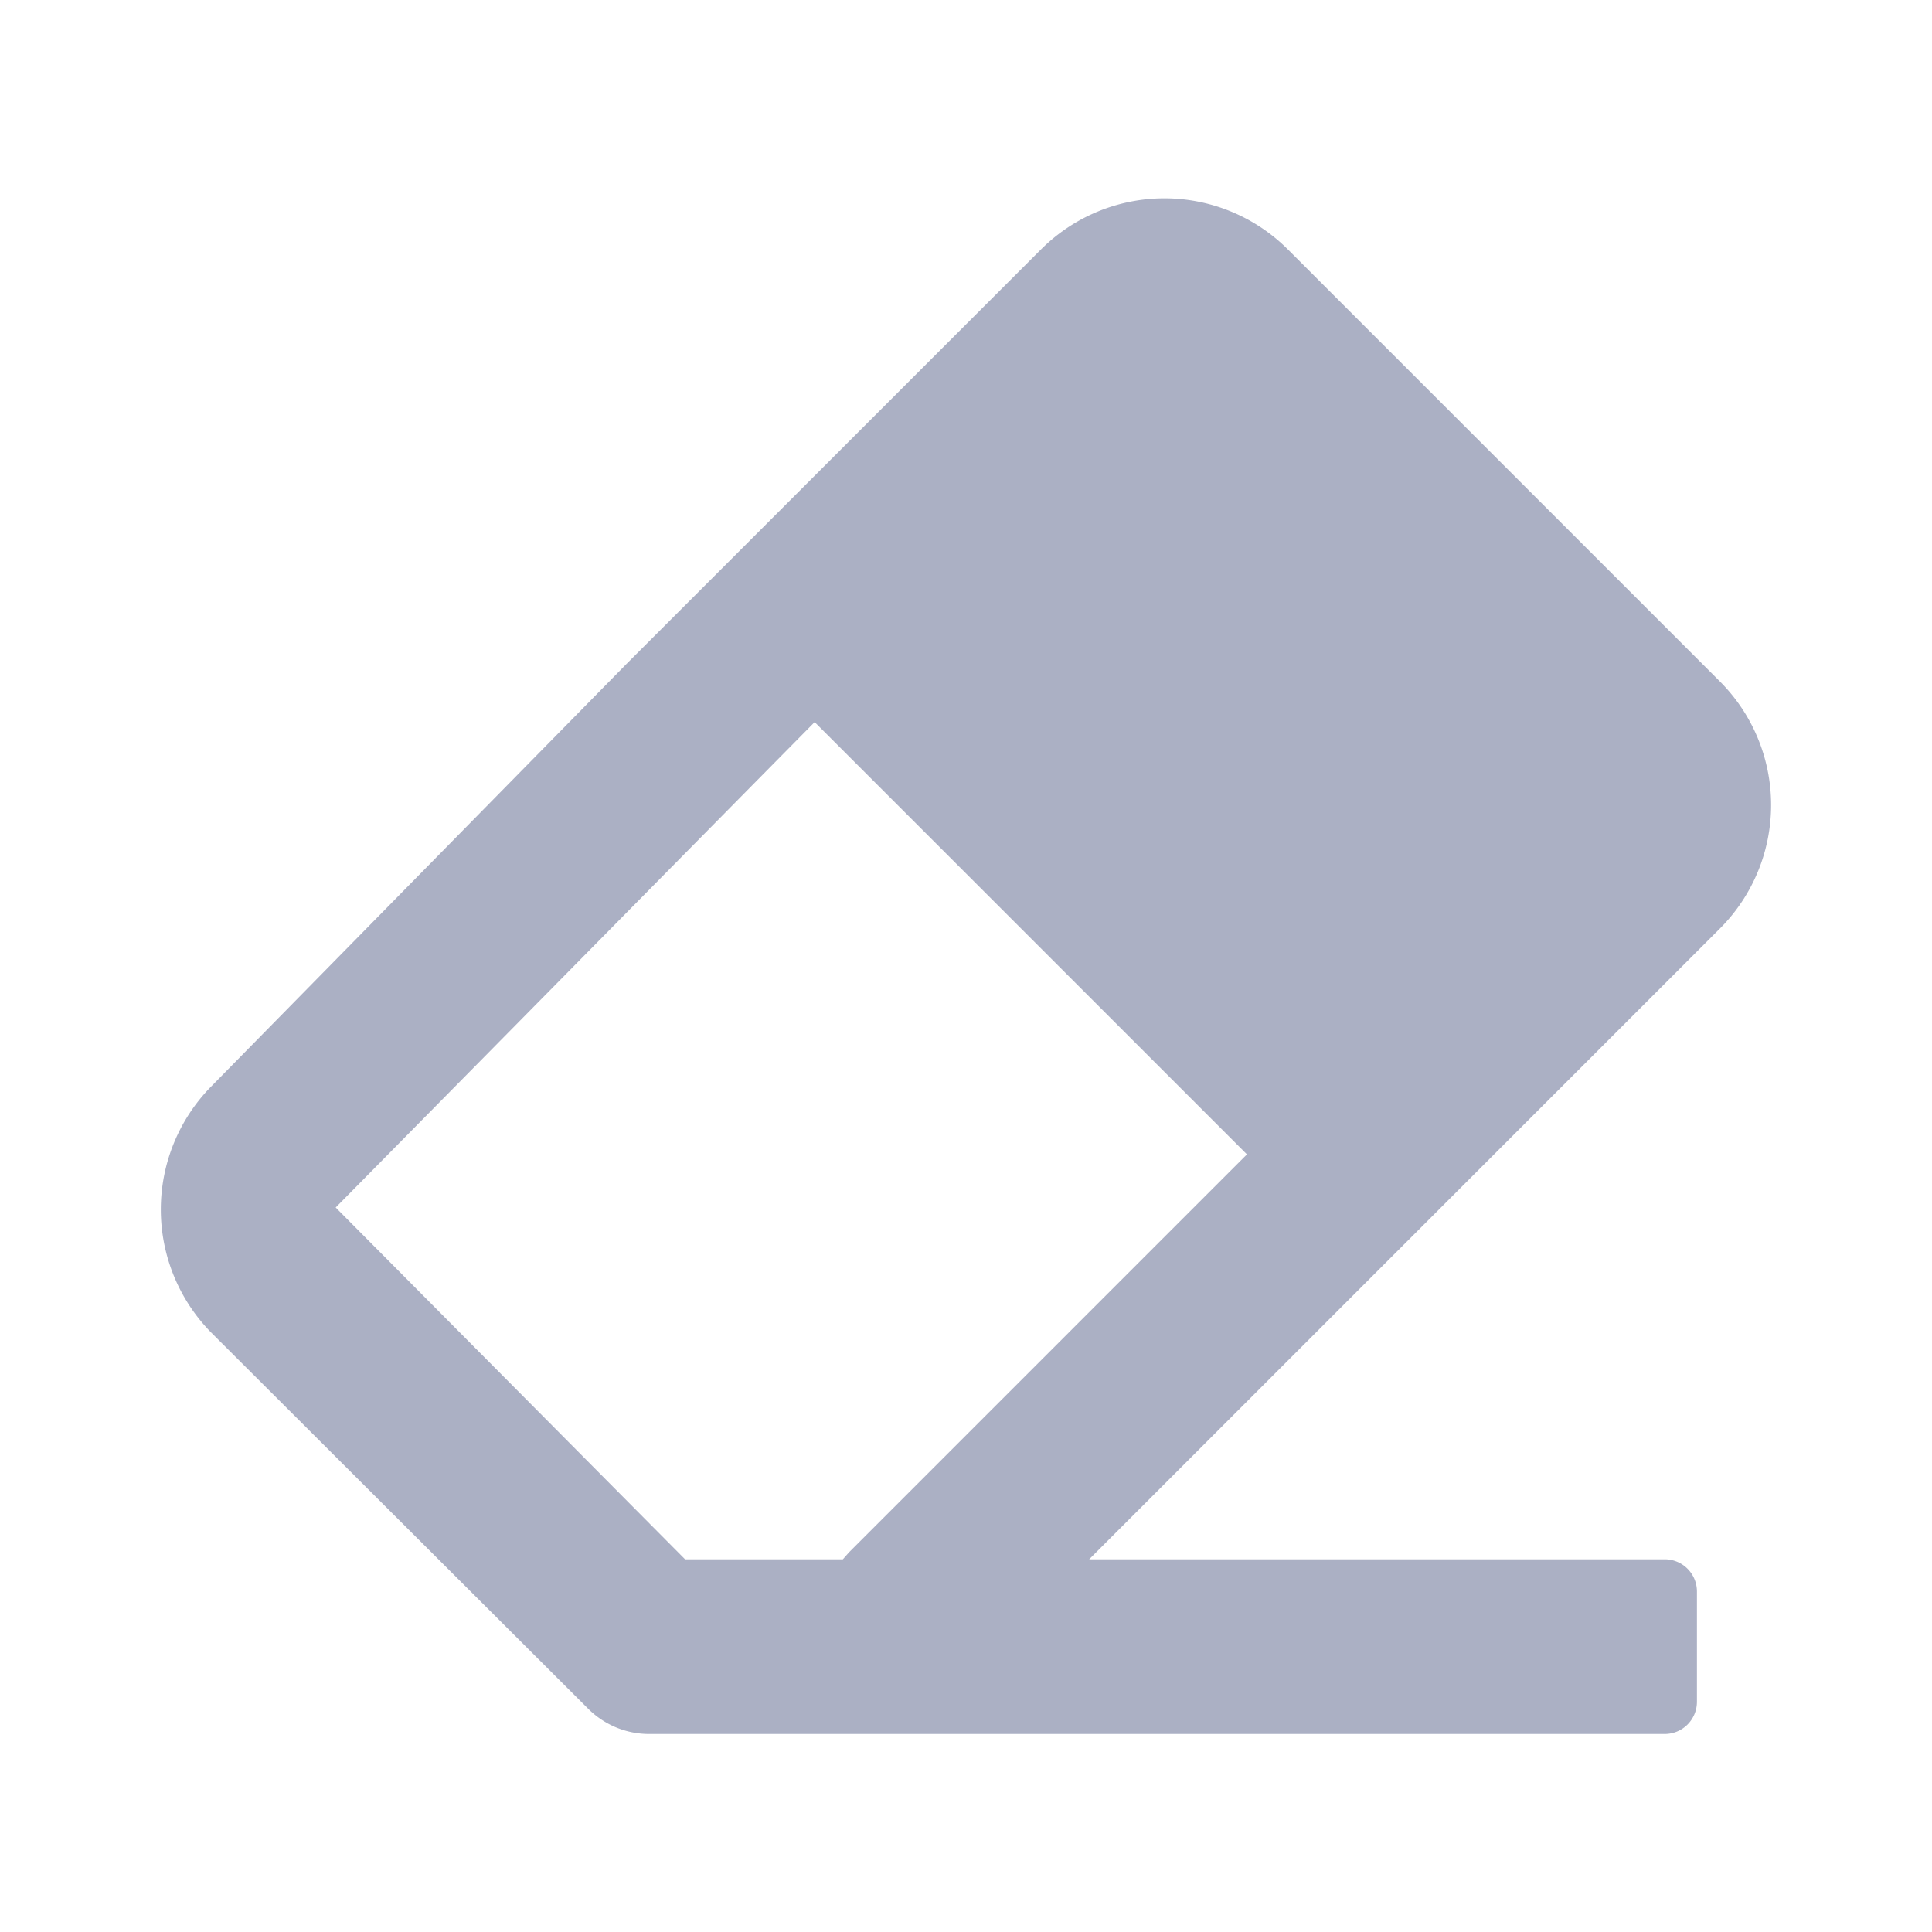
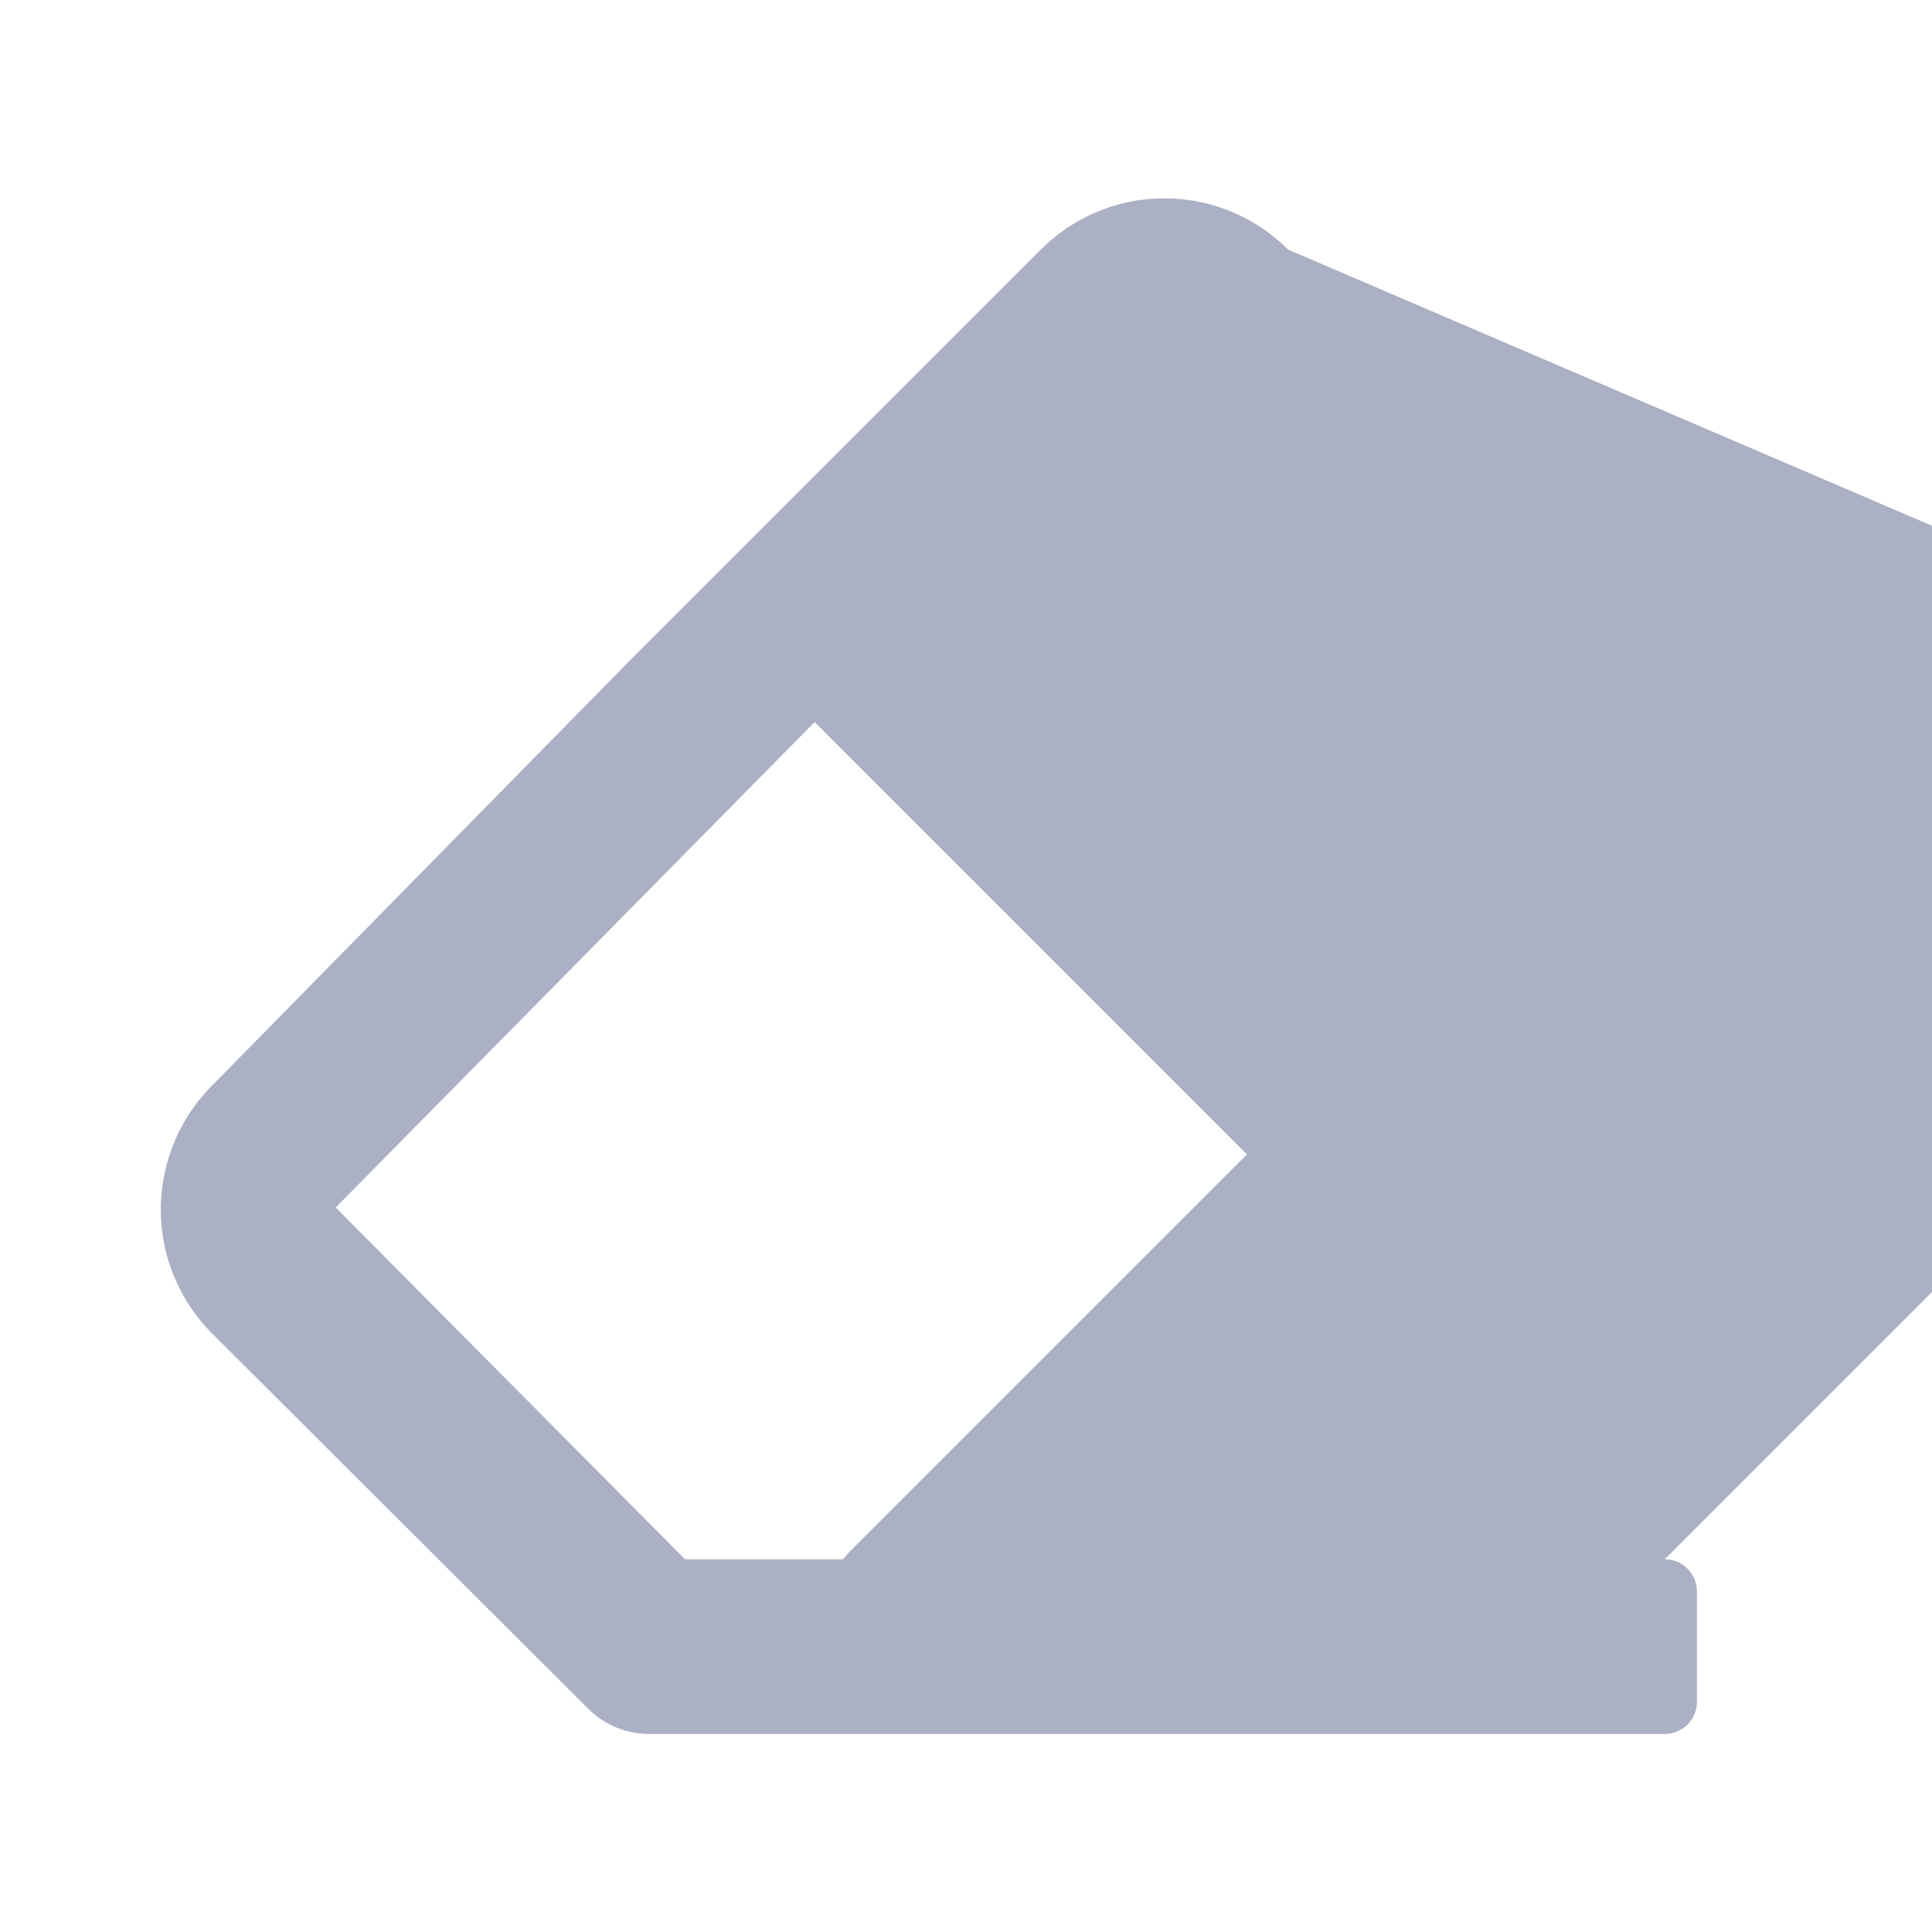
<svg xmlns="http://www.w3.org/2000/svg" viewBox="0 0 24 24">
  <defs>
    <style>.cls-1{fill:#abb0c4;}</style>
  </defs>
  <title>icon - operation - eraser</title>
-   <path class="cls-1" d="M12.93,3.1,7.78,8.25,2.62,13.5a2.18,2.18,0,0,0,0,3.05L7.3,21.22a1.07,1.07,0,0,0,.76.32H20.68a.4.4,0,0,0,.4-.4V19.77a.4.4,0,0,0-.4-.4H13.53l7.84-7.84a2.17,2.17,0,0,0,0-3.06L16,3.1A2.17,2.17,0,0,0,12.93,3.1ZM8.51,19.37,4.17,15,9.32,9.78l.8-.81,5.37,5.37-4.94,4.94-.08.09h-2Z" />
+   <path class="cls-1" d="M12.93,3.1,7.78,8.25,2.62,13.5a2.18,2.18,0,0,0,0,3.05L7.3,21.22a1.07,1.07,0,0,0,.76.32H20.68a.4.4,0,0,0,.4-.4V19.77a.4.4,0,0,0-.4-.4l7.84-7.84a2.17,2.17,0,0,0,0-3.06L16,3.1A2.17,2.17,0,0,0,12.93,3.1ZM8.51,19.37,4.17,15,9.32,9.78l.8-.81,5.37,5.37-4.94,4.94-.08.09h-2Z" />
</svg>